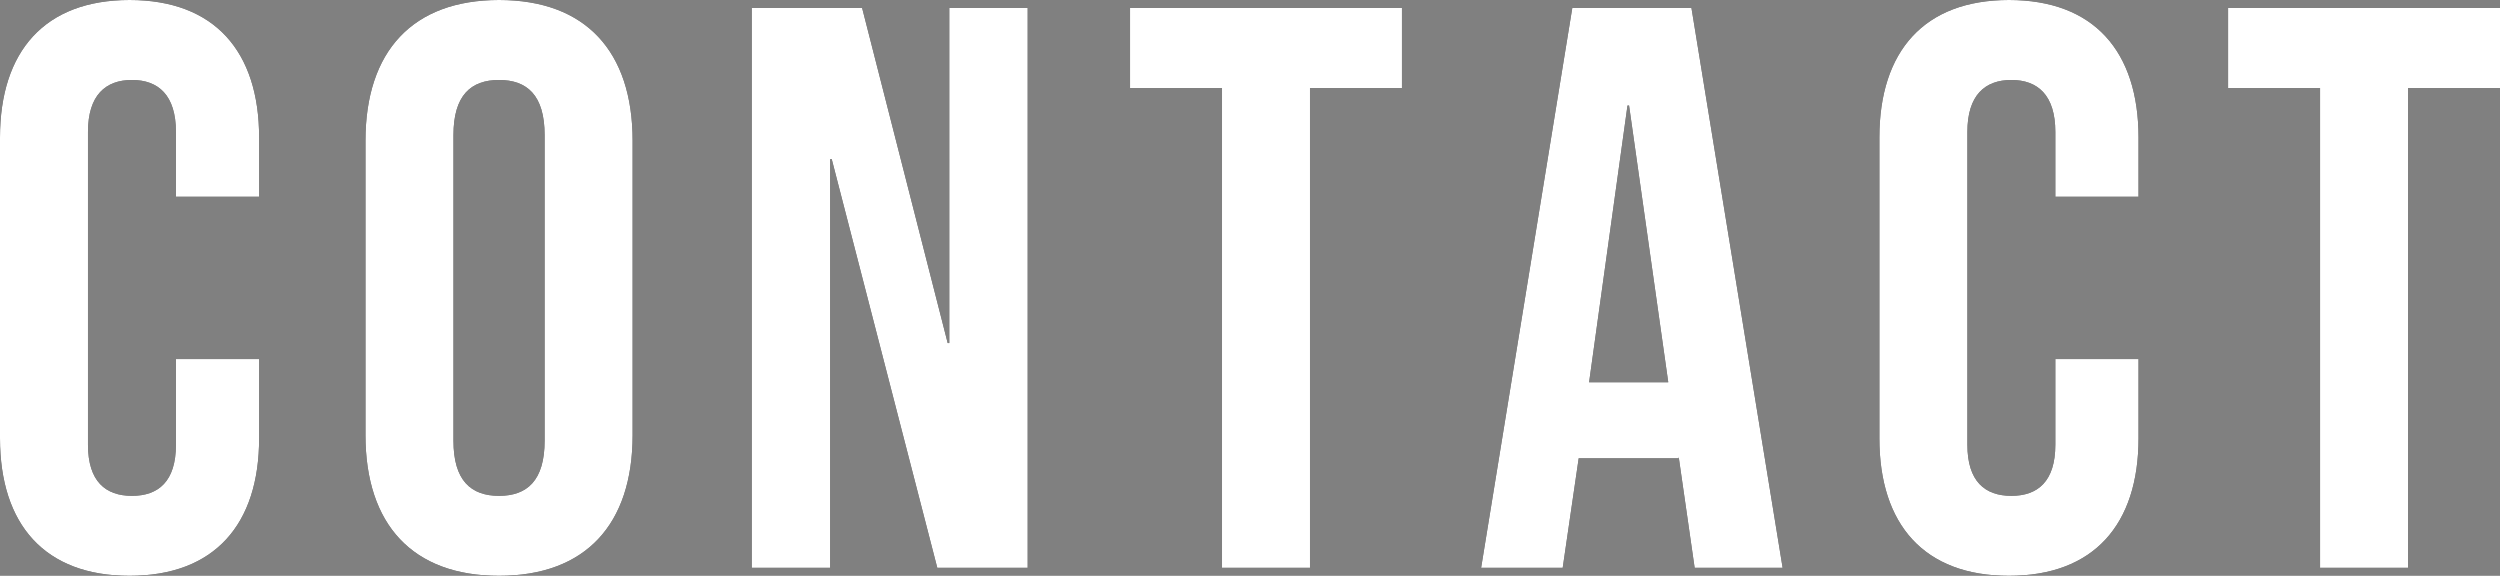
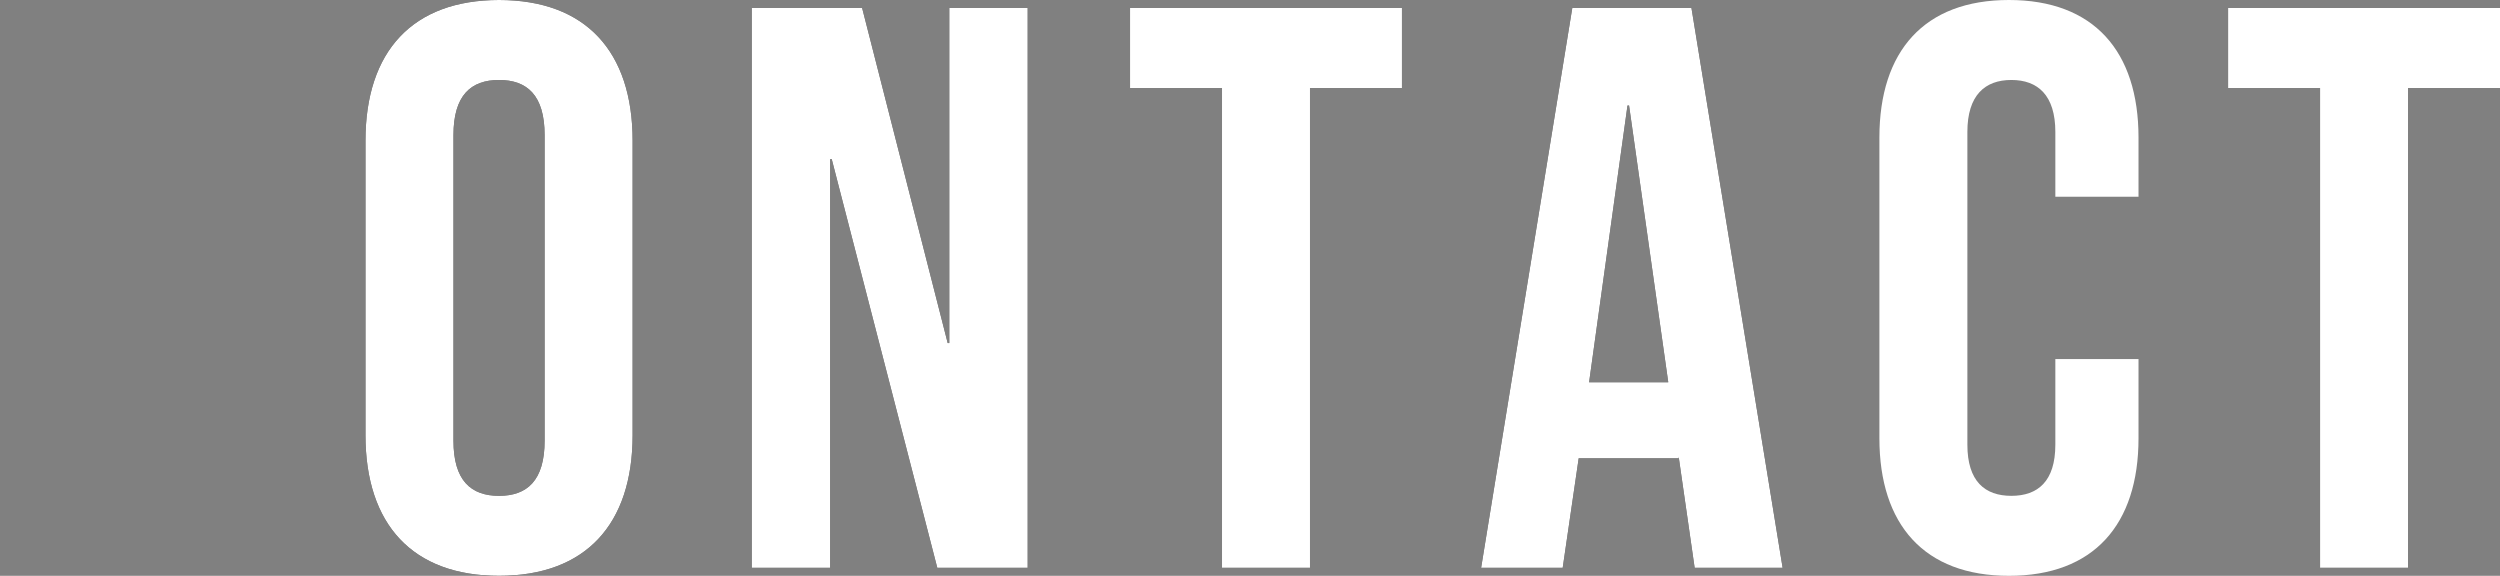
<svg xmlns="http://www.w3.org/2000/svg" id="_レイヤー_2" data-name="レイヤー 2" viewBox="0 0 93.78 21.6">
  <rect x="0" y="0" width="93.78" height="21.6" fill="#808080" stroke="none" />
  <defs>
    <style>
      .cls-1 {
        fill: #fff;
      }
    </style>
  </defs>
  <g id="PC">
    <g>
      <g>
-         <path d="M0,16.44V5.16C0,1.92,1.68,0,4.86,0s4.86,1.92,4.86,5.16v2.22h-3.12v-2.43c0-1.38-.66-1.95-1.65-1.95s-1.65.57-1.65,1.95v11.73c0,1.38.66,1.92,1.65,1.92s1.65-.54,1.65-1.92v-3.21h3.12v2.97c0,3.24-1.68,5.16-4.86,5.16s-4.86-1.92-4.86-5.16Z" />
        <path d="M13.71,16.32V5.28c0-3.36,1.77-5.28,5.01-5.28s5.01,1.92,5.01,5.28v11.04c0,3.36-1.77,5.28-5.01,5.28s-5.01-1.92-5.01-5.28ZM20.43,16.53V5.07c0-1.5-.66-2.07-1.71-2.07s-1.71.57-1.71,2.07v11.46c0,1.5.66,2.07,1.71,2.07s1.71-.57,1.71-2.07Z" />
        <path d="M28.2.3h4.14l3.21,12.57h.06V.3h2.94v21h-3.39l-3.96-15.33h-.06v15.33h-2.94V.3Z" />
        <path d="M45.84,3.3h-3.45V.3h10.2v3h-3.45v18h-3.3V3.3Z" />
        <path d="M58.98.3h4.47l3.42,21h-3.3l-.6-4.17v.06h-3.75l-.6,4.11h-3.06L58.98.3ZM62.58,14.34l-1.47-10.38h-.06l-1.44,10.38h2.97Z" />
-         <path d="M70.5,16.44V5.16c0-3.24,1.68-5.16,4.86-5.16s4.86,1.92,4.86,5.16v2.22h-3.12v-2.43c0-1.38-.66-1.95-1.65-1.95s-1.65.57-1.65,1.95v11.73c0,1.38.66,1.92,1.65,1.92s1.65-.54,1.65-1.92v-3.21h3.12v2.97c0,3.24-1.68,5.16-4.86,5.16s-4.86-1.92-4.86-5.16Z" />
        <path d="M87.03,3.3h-3.45V.3h10.2v3h-3.45v18h-3.3V3.3Z" />
      </g>
      <g>
-         <path class="cls-1" d="M0,16.44V5.16C0,1.92,1.68,0,4.86,0s4.86,1.92,4.86,5.16v2.22h-3.12v-2.43c0-1.38-.66-1.95-1.65-1.95s-1.65.57-1.65,1.95v11.73c0,1.38.66,1.92,1.65,1.92s1.65-.54,1.65-1.92v-3.21h3.12v2.97c0,3.24-1.68,5.16-4.86,5.16s-4.86-1.92-4.86-5.16Z" />
        <path class="cls-1" d="M13.71,16.32V5.28c0-3.36,1.77-5.28,5.01-5.28s5.01,1.92,5.01,5.28v11.04c0,3.36-1.77,5.28-5.01,5.28s-5.01-1.92-5.01-5.28ZM20.43,16.53V5.07c0-1.5-.66-2.07-1.71-2.07s-1.71.57-1.71,2.07v11.46c0,1.5.66,2.07,1.71,2.07s1.71-.57,1.71-2.07Z" />
        <path class="cls-1" d="M28.2.3h4.14l3.21,12.57h.06V.3h2.94v21h-3.39l-3.96-15.33h-.06v15.33h-2.94V.3Z" />
        <path class="cls-1" d="M45.84,3.3h-3.45V.3h10.2v3h-3.45v18h-3.3V3.3Z" />
        <path class="cls-1" d="M58.98.3h4.47l3.42,21h-3.3l-.6-4.17v.06h-3.75l-.6,4.11h-3.06L58.98.3ZM62.58,14.34l-1.47-10.38h-.06l-1.44,10.38h2.97Z" />
        <path class="cls-1" d="M70.5,16.44V5.16c0-3.24,1.68-5.16,4.86-5.16s4.86,1.92,4.86,5.16v2.22h-3.12v-2.43c0-1.38-.66-1.95-1.65-1.95s-1.65.57-1.65,1.95v11.73c0,1.38.66,1.92,1.65,1.92s1.65-.54,1.65-1.92v-3.21h3.12v2.97c0,3.24-1.68,5.16-4.86,5.16s-4.86-1.92-4.86-5.16Z" />
        <path class="cls-1" d="M87.03,3.3h-3.45V.3h10.2v3h-3.45v18h-3.3V3.3Z" />
      </g>
    </g>
  </g>
</svg>